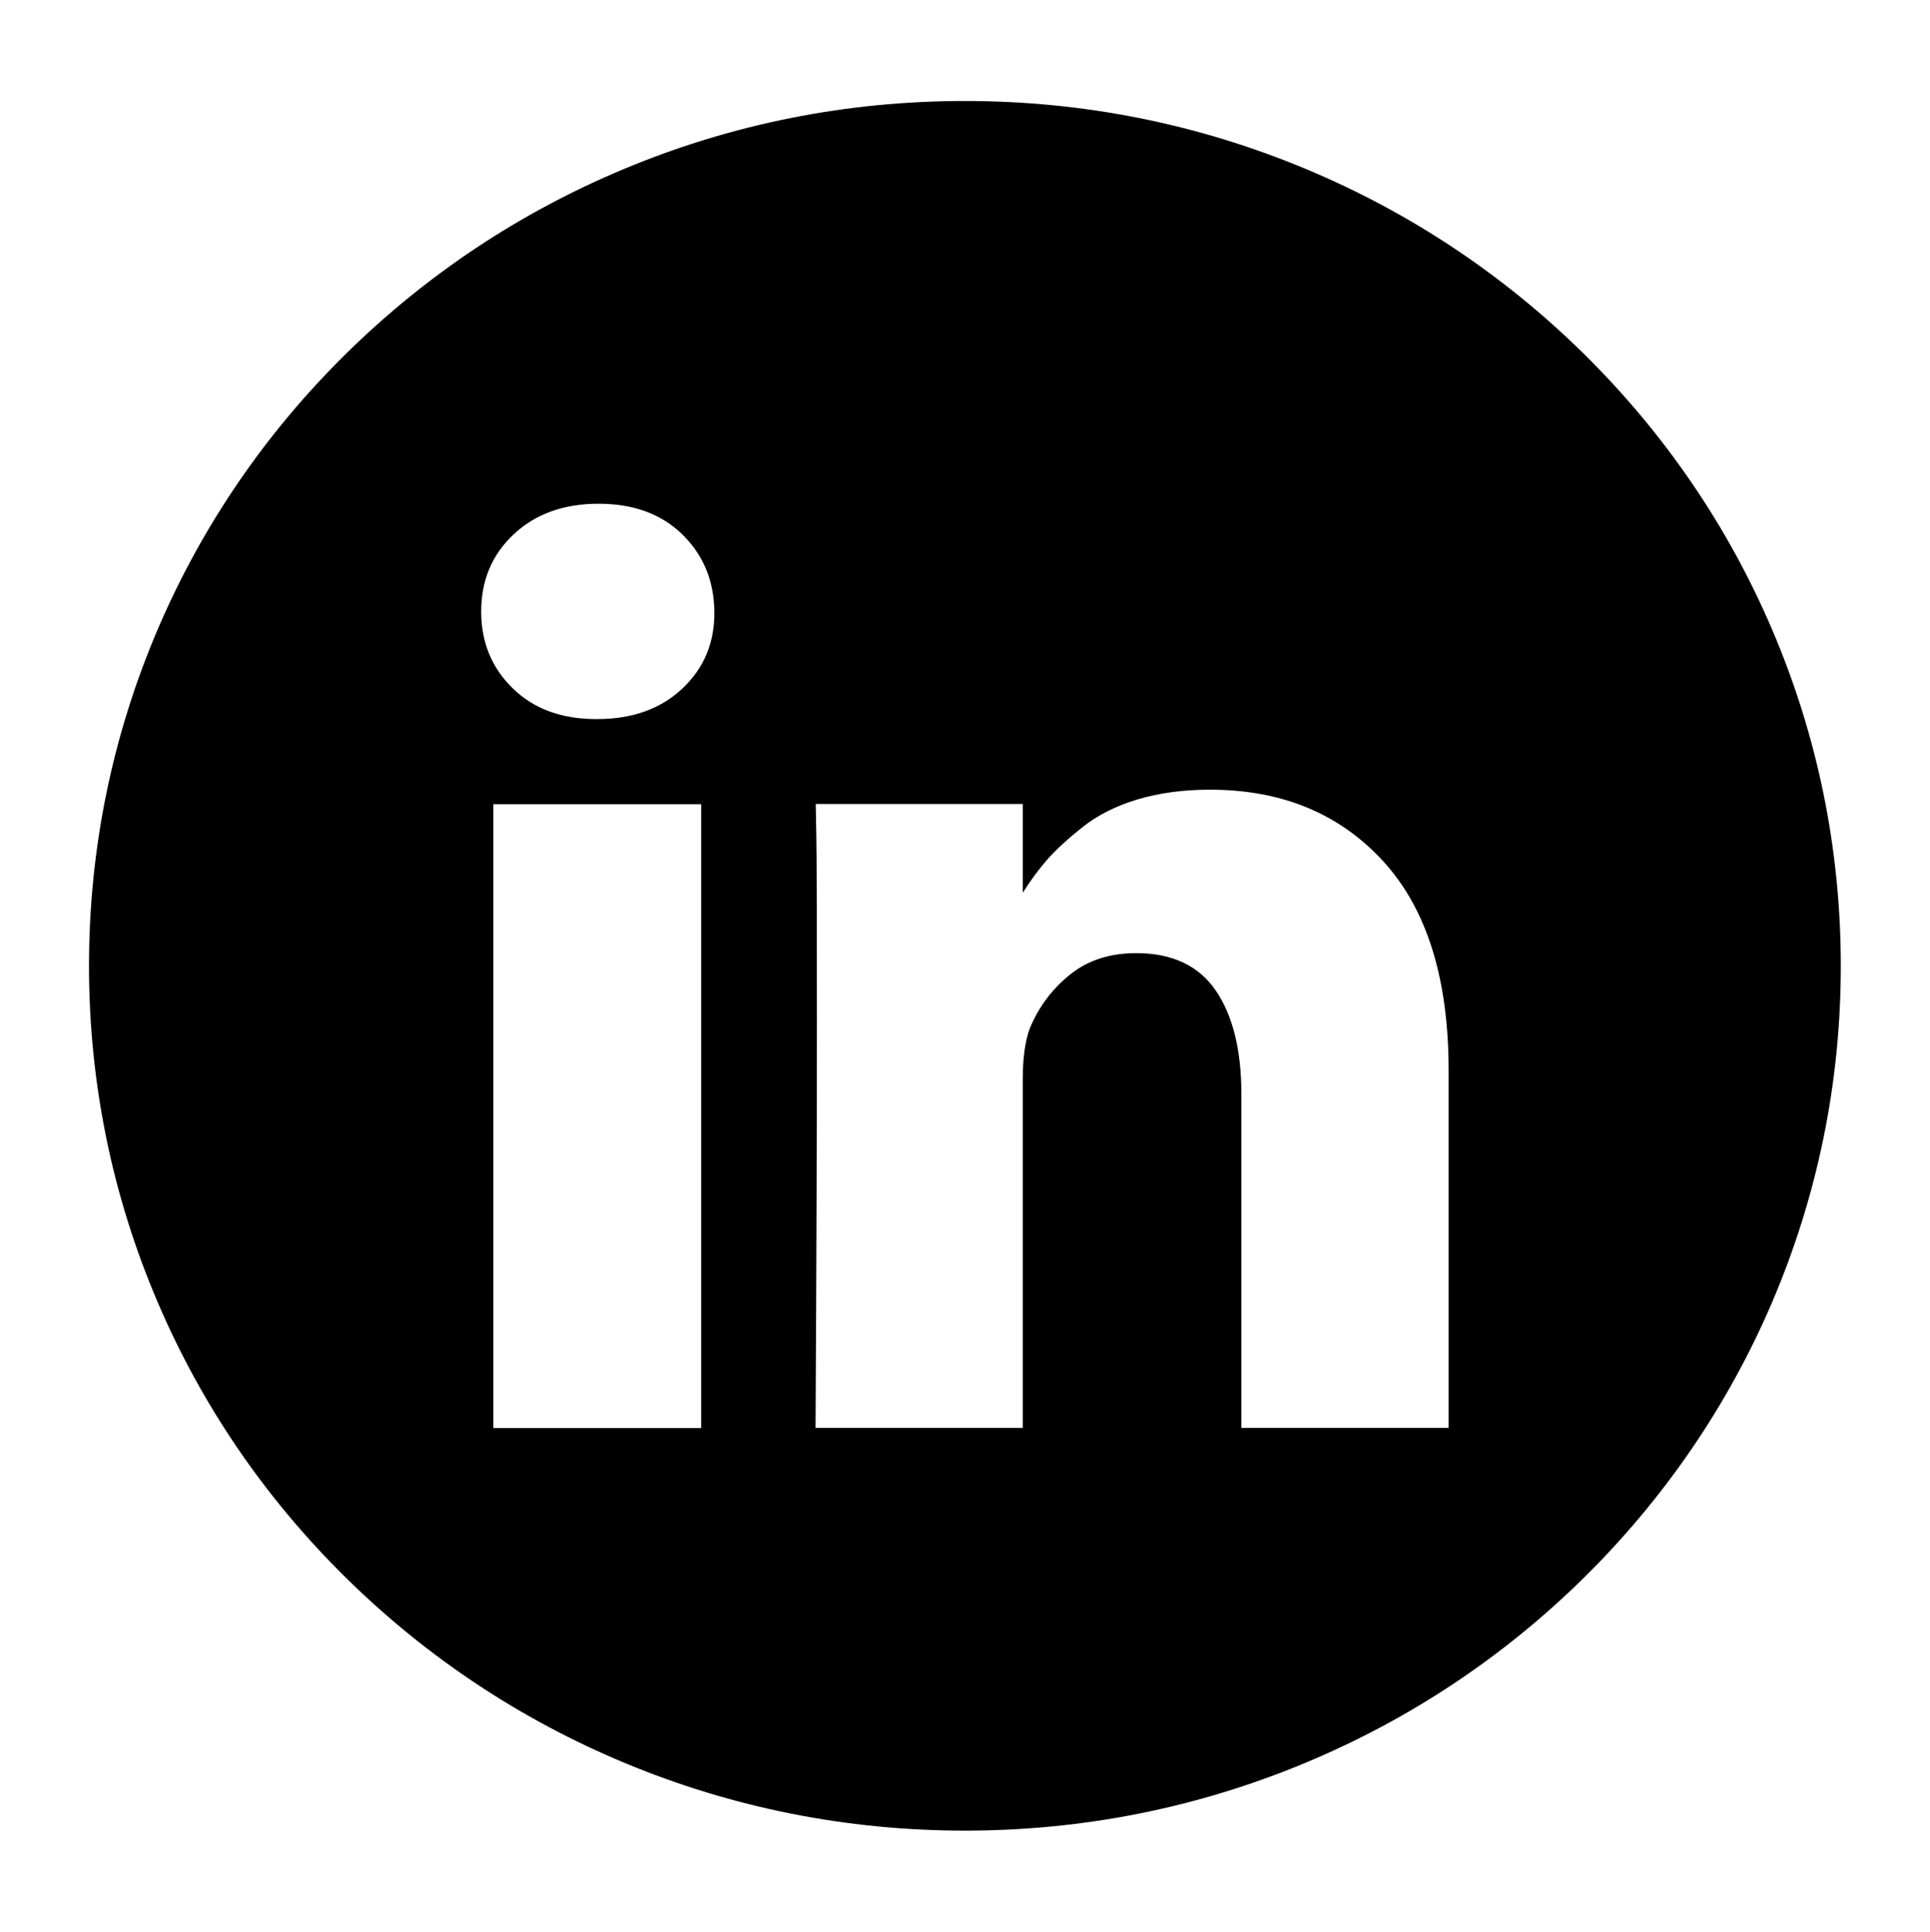
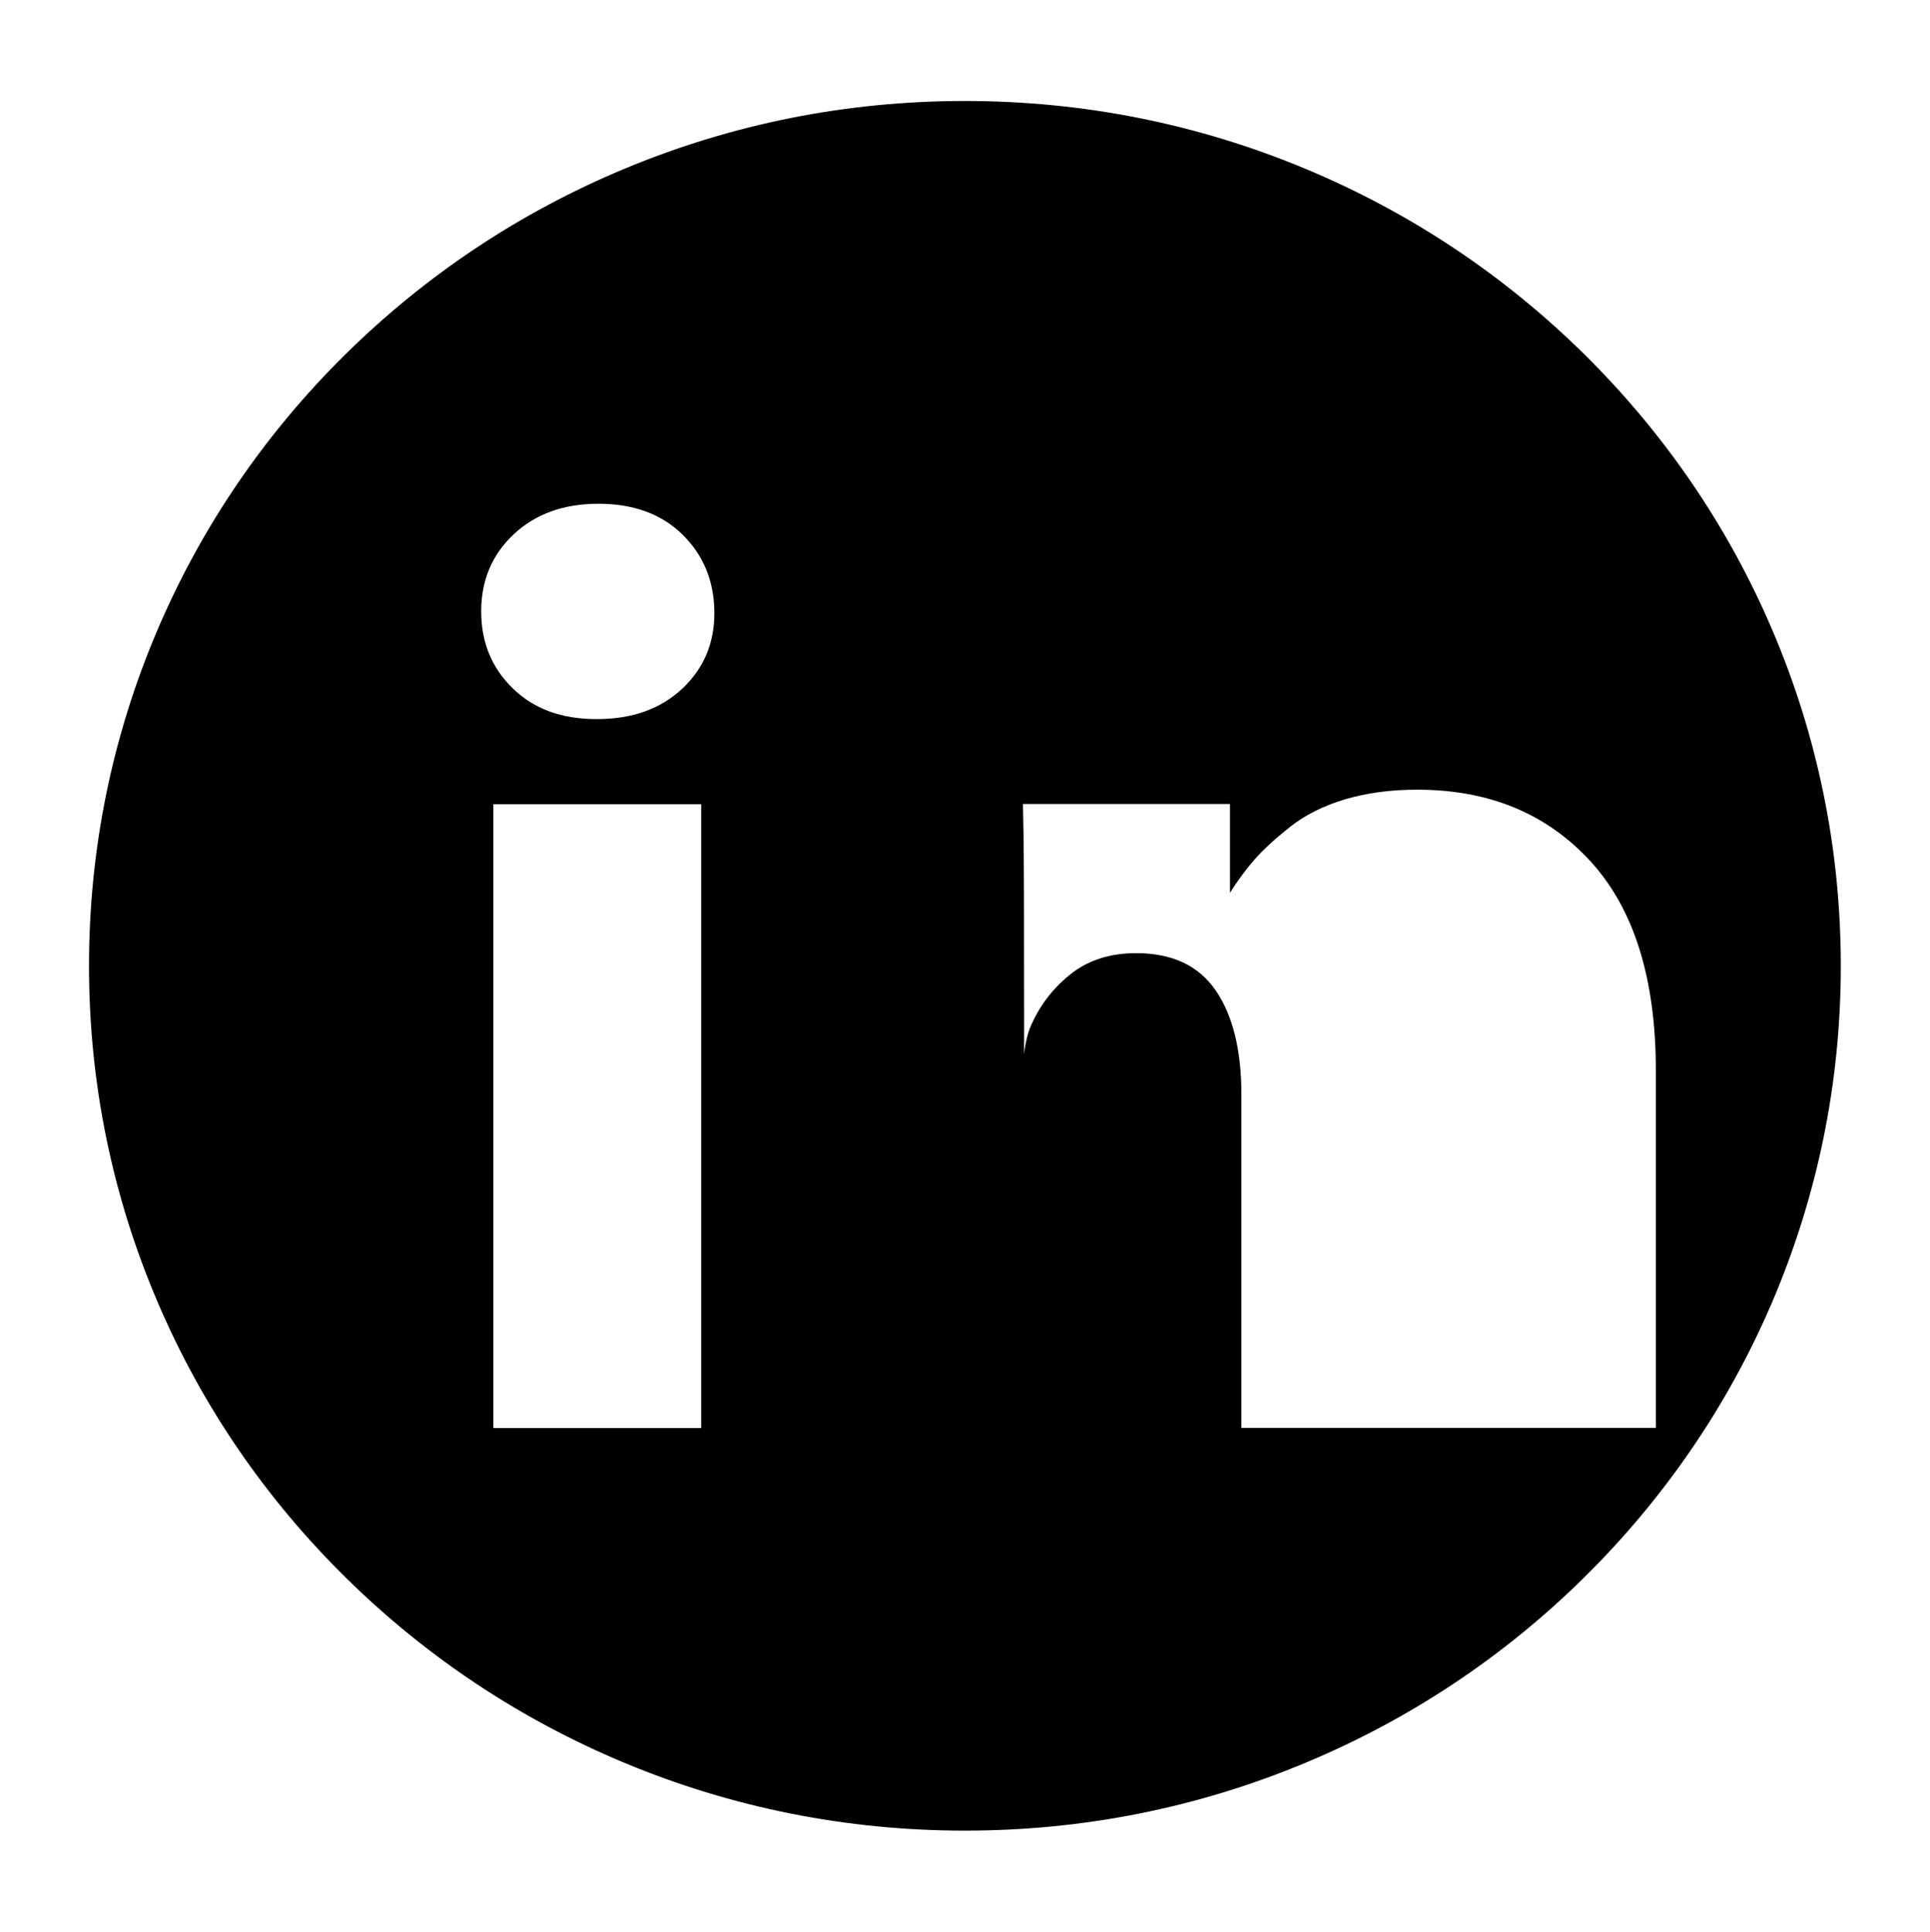
<svg xmlns="http://www.w3.org/2000/svg" viewBox="0 0 997.5 998.6">
-   <path d="M915.8 325.2C893 271.9 860.3 224.1 818.7 183c-41.6-41-90-73.2-143.9-95.7C619 64 559.8 52.2 498.7 52.2S378.4 64 322.6 87.3C268.7 109.8 220.3 142 178.7 183s-74.3 88.9-97.1 142.1C58 380.3 46 438.9 46 499.3c0 60.4 12 119 35.6 174.1 22.8 53.3 55.5 101.1 97.1 142.1s90 73.2 143.9 95.7c55.8 23.3 115.1 35.1 176.1 35.1 61.1 0 120.3-11.8 176.1-35.1 53.9-22.5 102.3-54.7 143.9-95.7 41.6-41.1 74.3-88.9 97.1-142.1 23.6-55.2 35.6-113.8 35.6-174.1s-12-119-35.6-174.1zM628.4 512.1c-8.8-12.9-22.5-19.4-41.2-19.4-13.6 0-25.1 3.7-34.3 11.2-9.3 7.5-16.1 16.7-20.7 27.8-2.4 6.6-3.6 15.3-3.6 26.4v180H421.5c.5-86.6.7-156.8.7-210.6 0-53.8-.1-85.9-.3-96.3l-.3-15.6h107v45.9c4.1-6.5 8.4-12.3 12.7-17.2 4.6-5.2 10.7-10.8 18.4-16.9 7.7-6.1 17.1-10.8 28.3-14.2 11.2-3.3 23.6-5 37.3-5 37.1 0 66.9 12.3 89.5 36.9 22.6 24.6 33.9 60.7 33.9 108.2v184.8H641.6V565.6c0-22.7-4.4-40.6-13.2-53.5zM352.8 355.8c-11.2 10.6-25.9 15.9-44.1 15.9h-.7c-17.8 0-32.2-5.3-43-15.9-10.9-10.6-16.3-23.9-16.3-39.7 0-16.1 5.6-29.4 16.8-39.9s25.8-15.8 43.8-15.8c18.1 0 32.5 5.3 43.3 15.8 10.8 10.6 16.4 23.8 16.6 39.9.2 15.8-5.2 29.1-16.4 39.7zm9.6 59.9v322.5H255V415.7h107.4z" />
+   <path d="M915.8 325.2C893 271.9 860.3 224.1 818.7 183c-41.6-41-90-73.2-143.9-95.7C619 64 559.8 52.2 498.7 52.2S378.4 64 322.6 87.3C268.7 109.8 220.3 142 178.7 183s-74.3 88.9-97.1 142.1C58 380.3 46 438.9 46 499.3c0 60.4 12 119 35.6 174.1 22.8 53.3 55.5 101.1 97.1 142.1s90 73.2 143.9 95.7c55.8 23.3 115.1 35.1 176.1 35.1 61.1 0 120.3-11.8 176.1-35.1 53.9-22.5 102.3-54.7 143.9-95.7 41.6-41.1 74.3-88.9 97.1-142.1 23.6-55.2 35.6-113.8 35.6-174.1s-12-119-35.6-174.1zM628.4 512.1c-8.8-12.9-22.5-19.4-41.2-19.4-13.6 0-25.1 3.7-34.3 11.2-9.3 7.5-16.1 16.7-20.7 27.8-2.4 6.6-3.6 15.3-3.6 26.4v180c.5-86.6.7-156.8.7-210.6 0-53.8-.1-85.9-.3-96.3l-.3-15.6h107v45.9c4.1-6.5 8.4-12.3 12.7-17.2 4.6-5.2 10.7-10.8 18.4-16.9 7.7-6.1 17.1-10.8 28.3-14.2 11.2-3.3 23.6-5 37.3-5 37.1 0 66.9 12.3 89.5 36.9 22.6 24.6 33.9 60.7 33.9 108.2v184.8H641.6V565.6c0-22.7-4.4-40.6-13.2-53.5zM352.8 355.8c-11.2 10.6-25.9 15.9-44.1 15.9h-.7c-17.8 0-32.2-5.3-43-15.9-10.9-10.6-16.3-23.9-16.3-39.7 0-16.1 5.6-29.4 16.8-39.9s25.8-15.8 43.8-15.8c18.1 0 32.5 5.3 43.3 15.8 10.8 10.6 16.4 23.8 16.6 39.9.2 15.8-5.2 29.1-16.4 39.7zm9.6 59.9v322.5H255V415.7h107.4z" />
</svg>